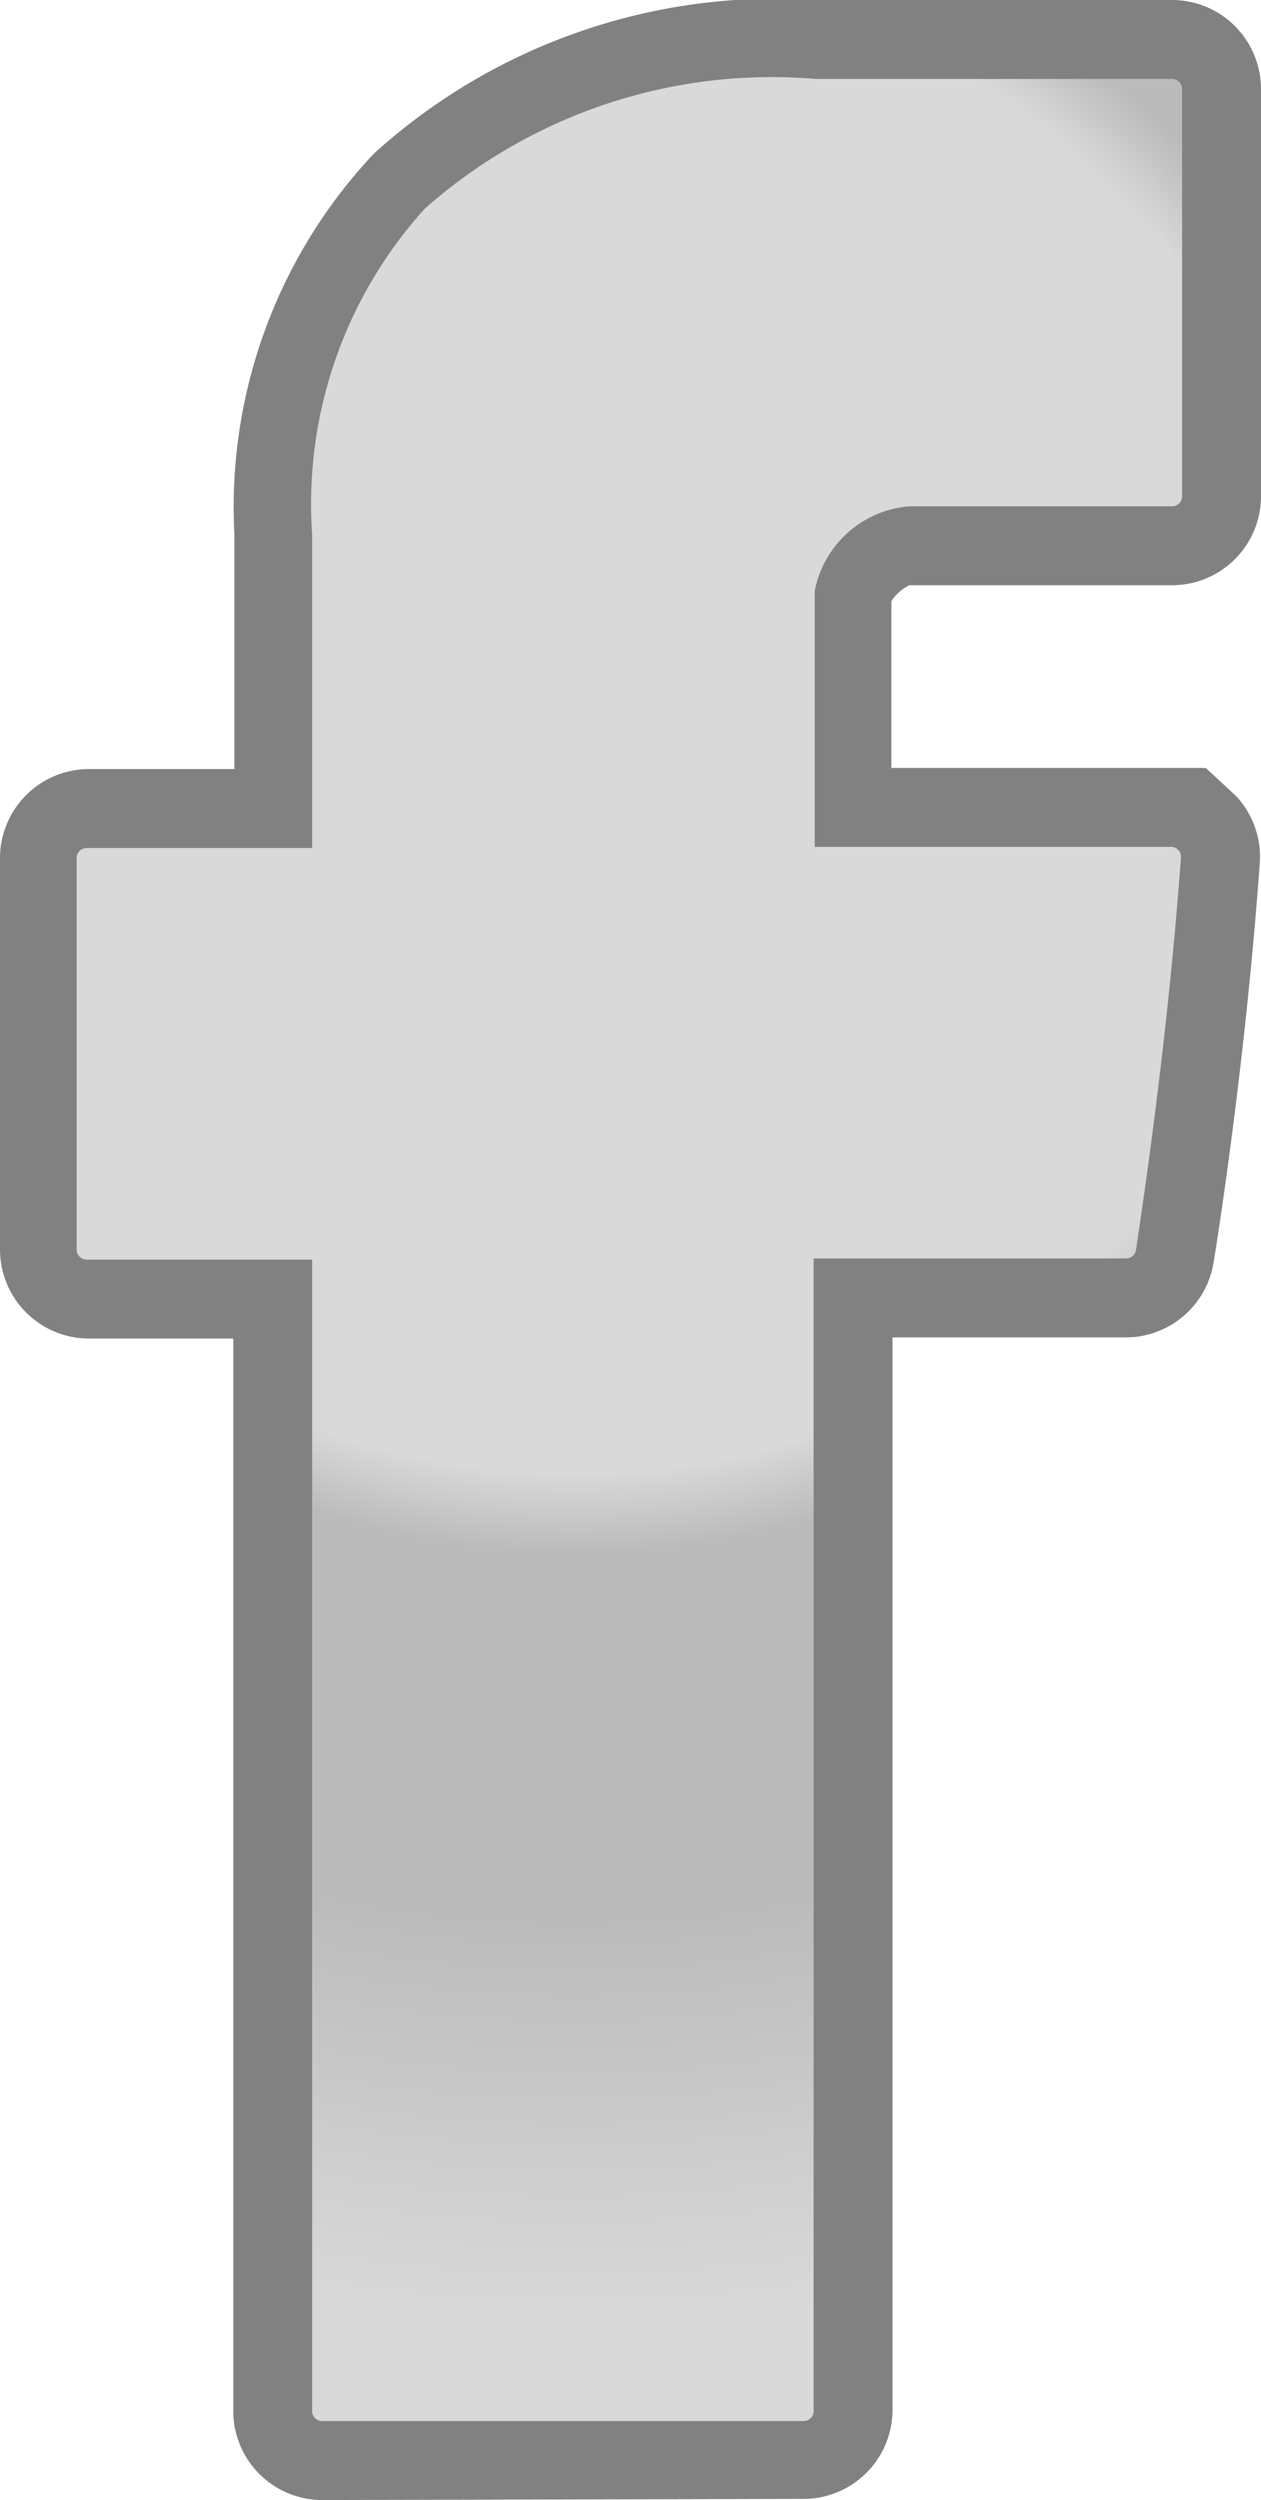
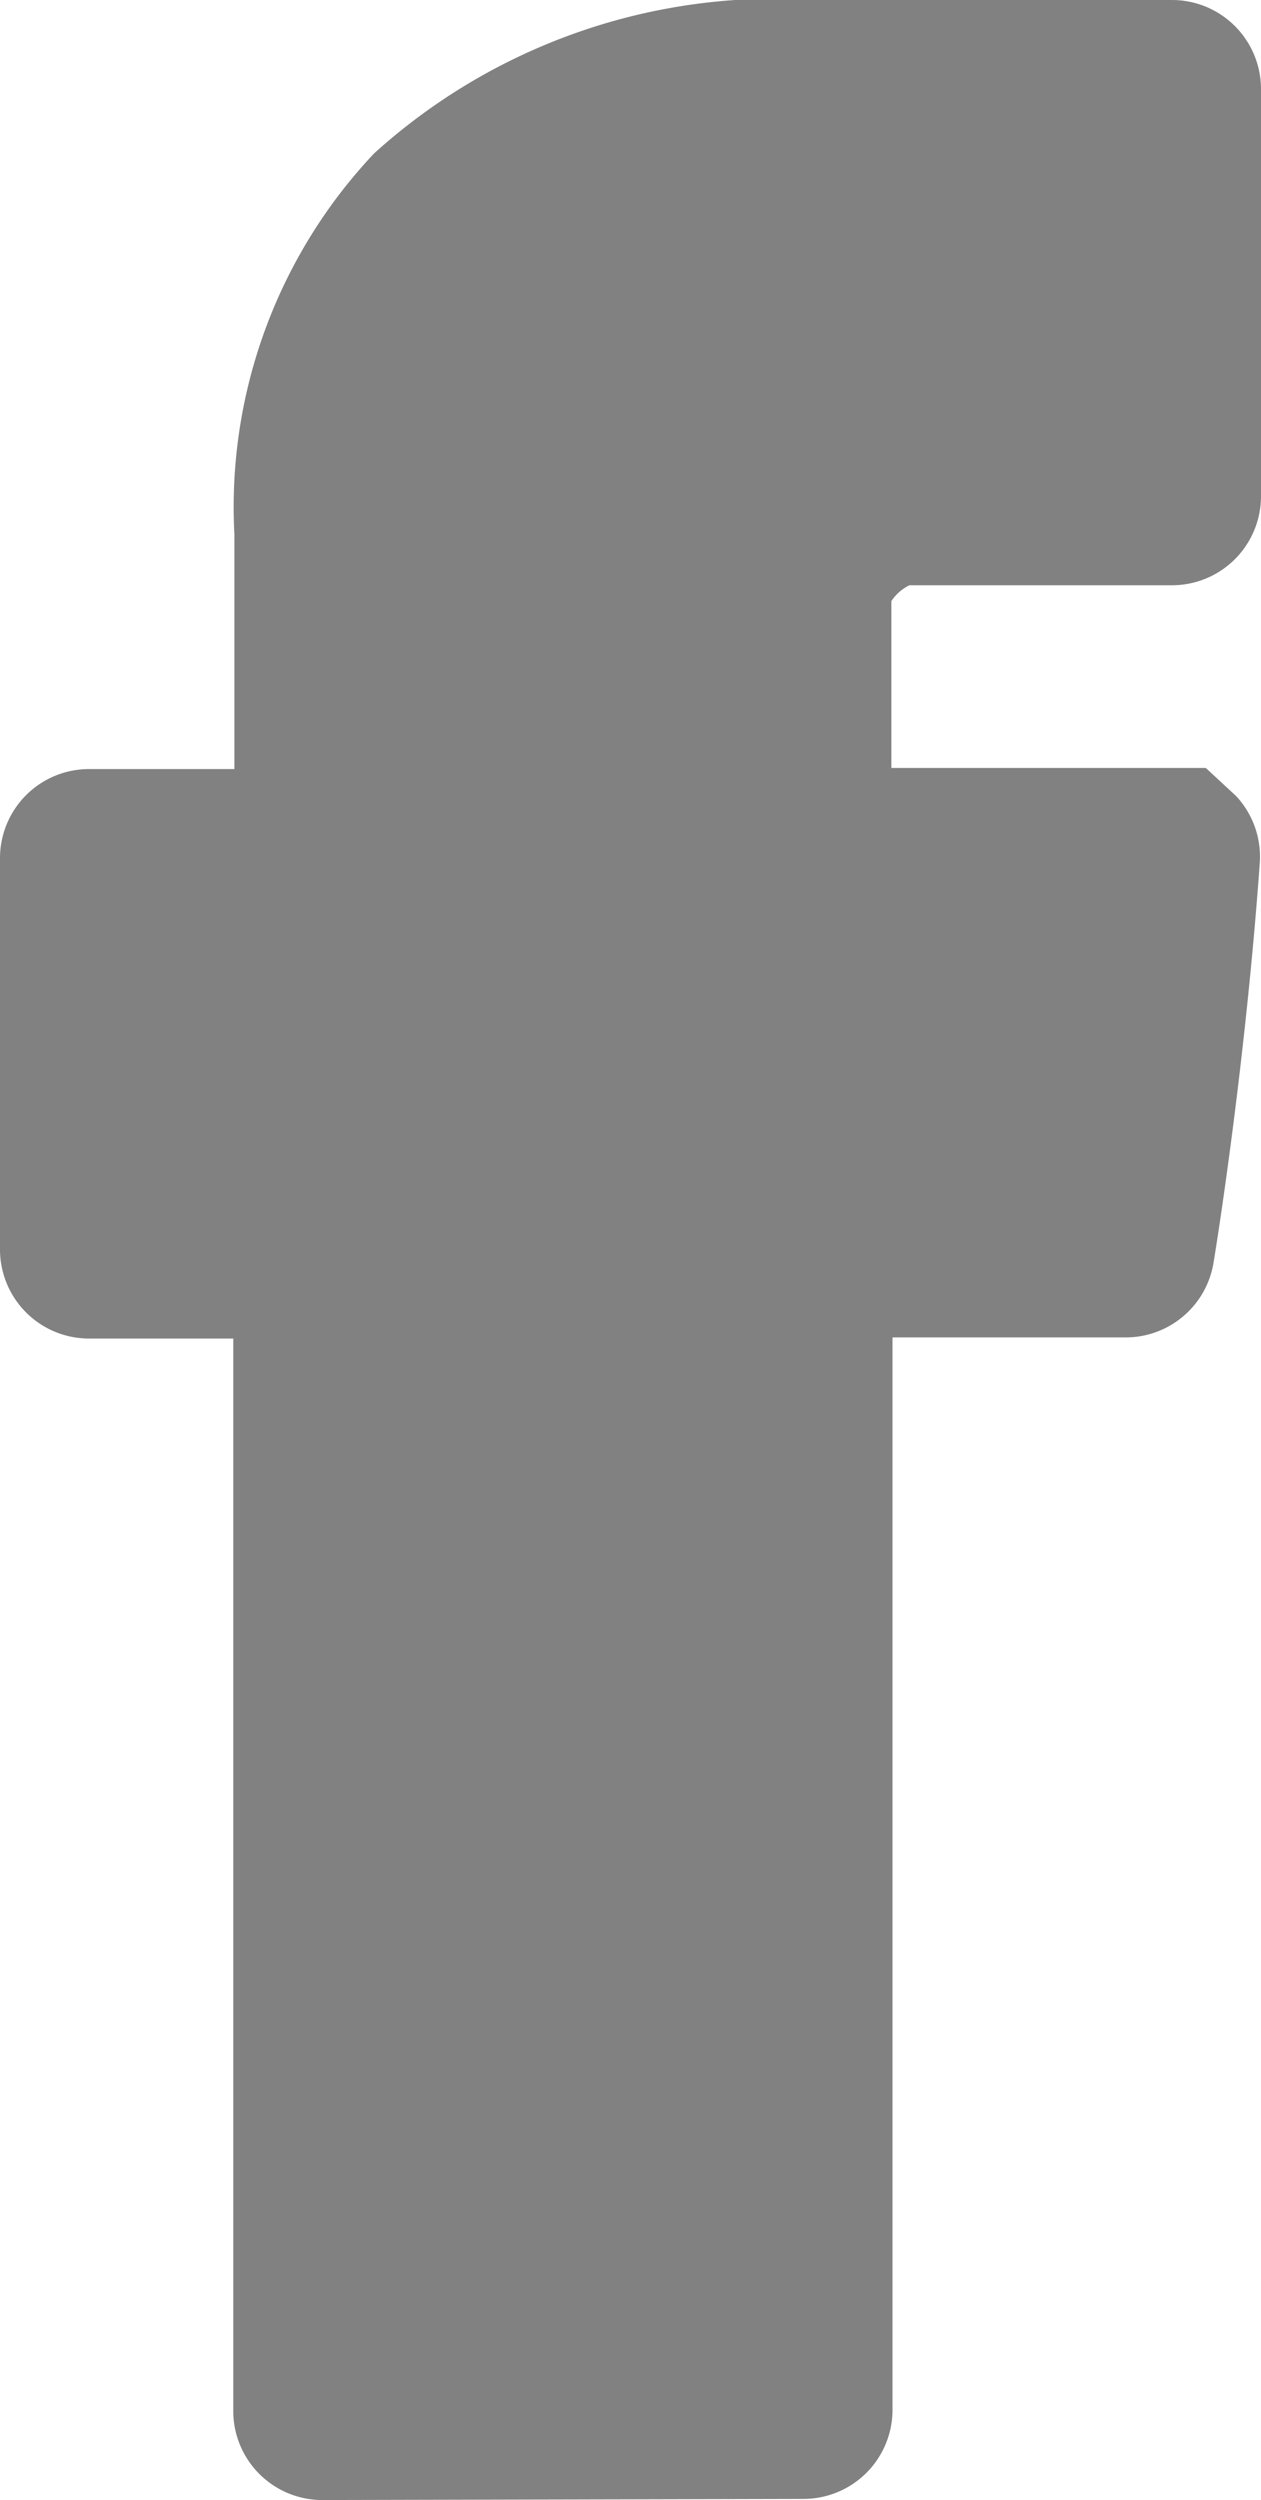
<svg xmlns="http://www.w3.org/2000/svg" viewBox="0 0 11.19 22.17">
  <defs>
    <style>.cls-1{fill:#818181;}.cls-2{fill:url(#New_Gradient_Swatch_2);}</style>
    <radialGradient id="New_Gradient_Swatch_2" cx="5.1" cy="6.38" r="14.2" gradientUnits="userSpaceOnUse">
      <stop offset="0.47" stop-color="#d9d9d9" />
      <stop offset="0.52" stop-color="#bbb" />
      <stop offset="0.75" stop-color="#bbb" />
      <stop offset="1" stop-color="#d9d9d9" />
    </radialGradient>
  </defs>
  <title>facebook_1</title>
  <g id="Layer_2" data-name="Layer 2">
    <g id="icons">
      <path class="cls-1" d="M2.86,22.17a.79.79,0,0,1-.79-.78V11.87H.79A.79.79,0,0,1,0,11.08V7.61a.79.79,0,0,1,.79-.79H2.08V4.74A4.57,4.57,0,0,1,3.32,1.36,5.31,5.31,0,0,1,7.24,0H10.4a.79.79,0,0,1,.79.79V4.4a.79.79,0,0,1-.79.79H8.07a.41.41,0,0,0-.16.14V6.81H10.7l.27.25a.79.79,0,0,1,.21.58c-.12,1.69-.36,3.25-.41,3.55a.79.79,0,0,1-.78.67H7.92v9.52a.79.79,0,0,1-.79.78Z" />
-       <path class="cls-2" d="M7.13,21.47H2.86a.09.09,0,0,1-.09-.08V11.17h-2a.09.09,0,0,1-.09-.09V7.61a.09.09,0,0,1,.09-.09h2V4.74a3.9,3.9,0,0,1,1-2.89A4.65,4.65,0,0,1,7.24.7H10.4a.09.09,0,0,1,.09.09V4.4a.09.09,0,0,1-.09.09H8.07a.93.93,0,0,0-.84.75V7.51H10.4a.09.09,0,0,1,.08.09c-.13,1.8-.4,3.47-.4,3.49a.09.09,0,0,1-.08.07H7.22V21.39a.09.09,0,0,1-.09.08Z" />
    </g>
  </g>
</svg>